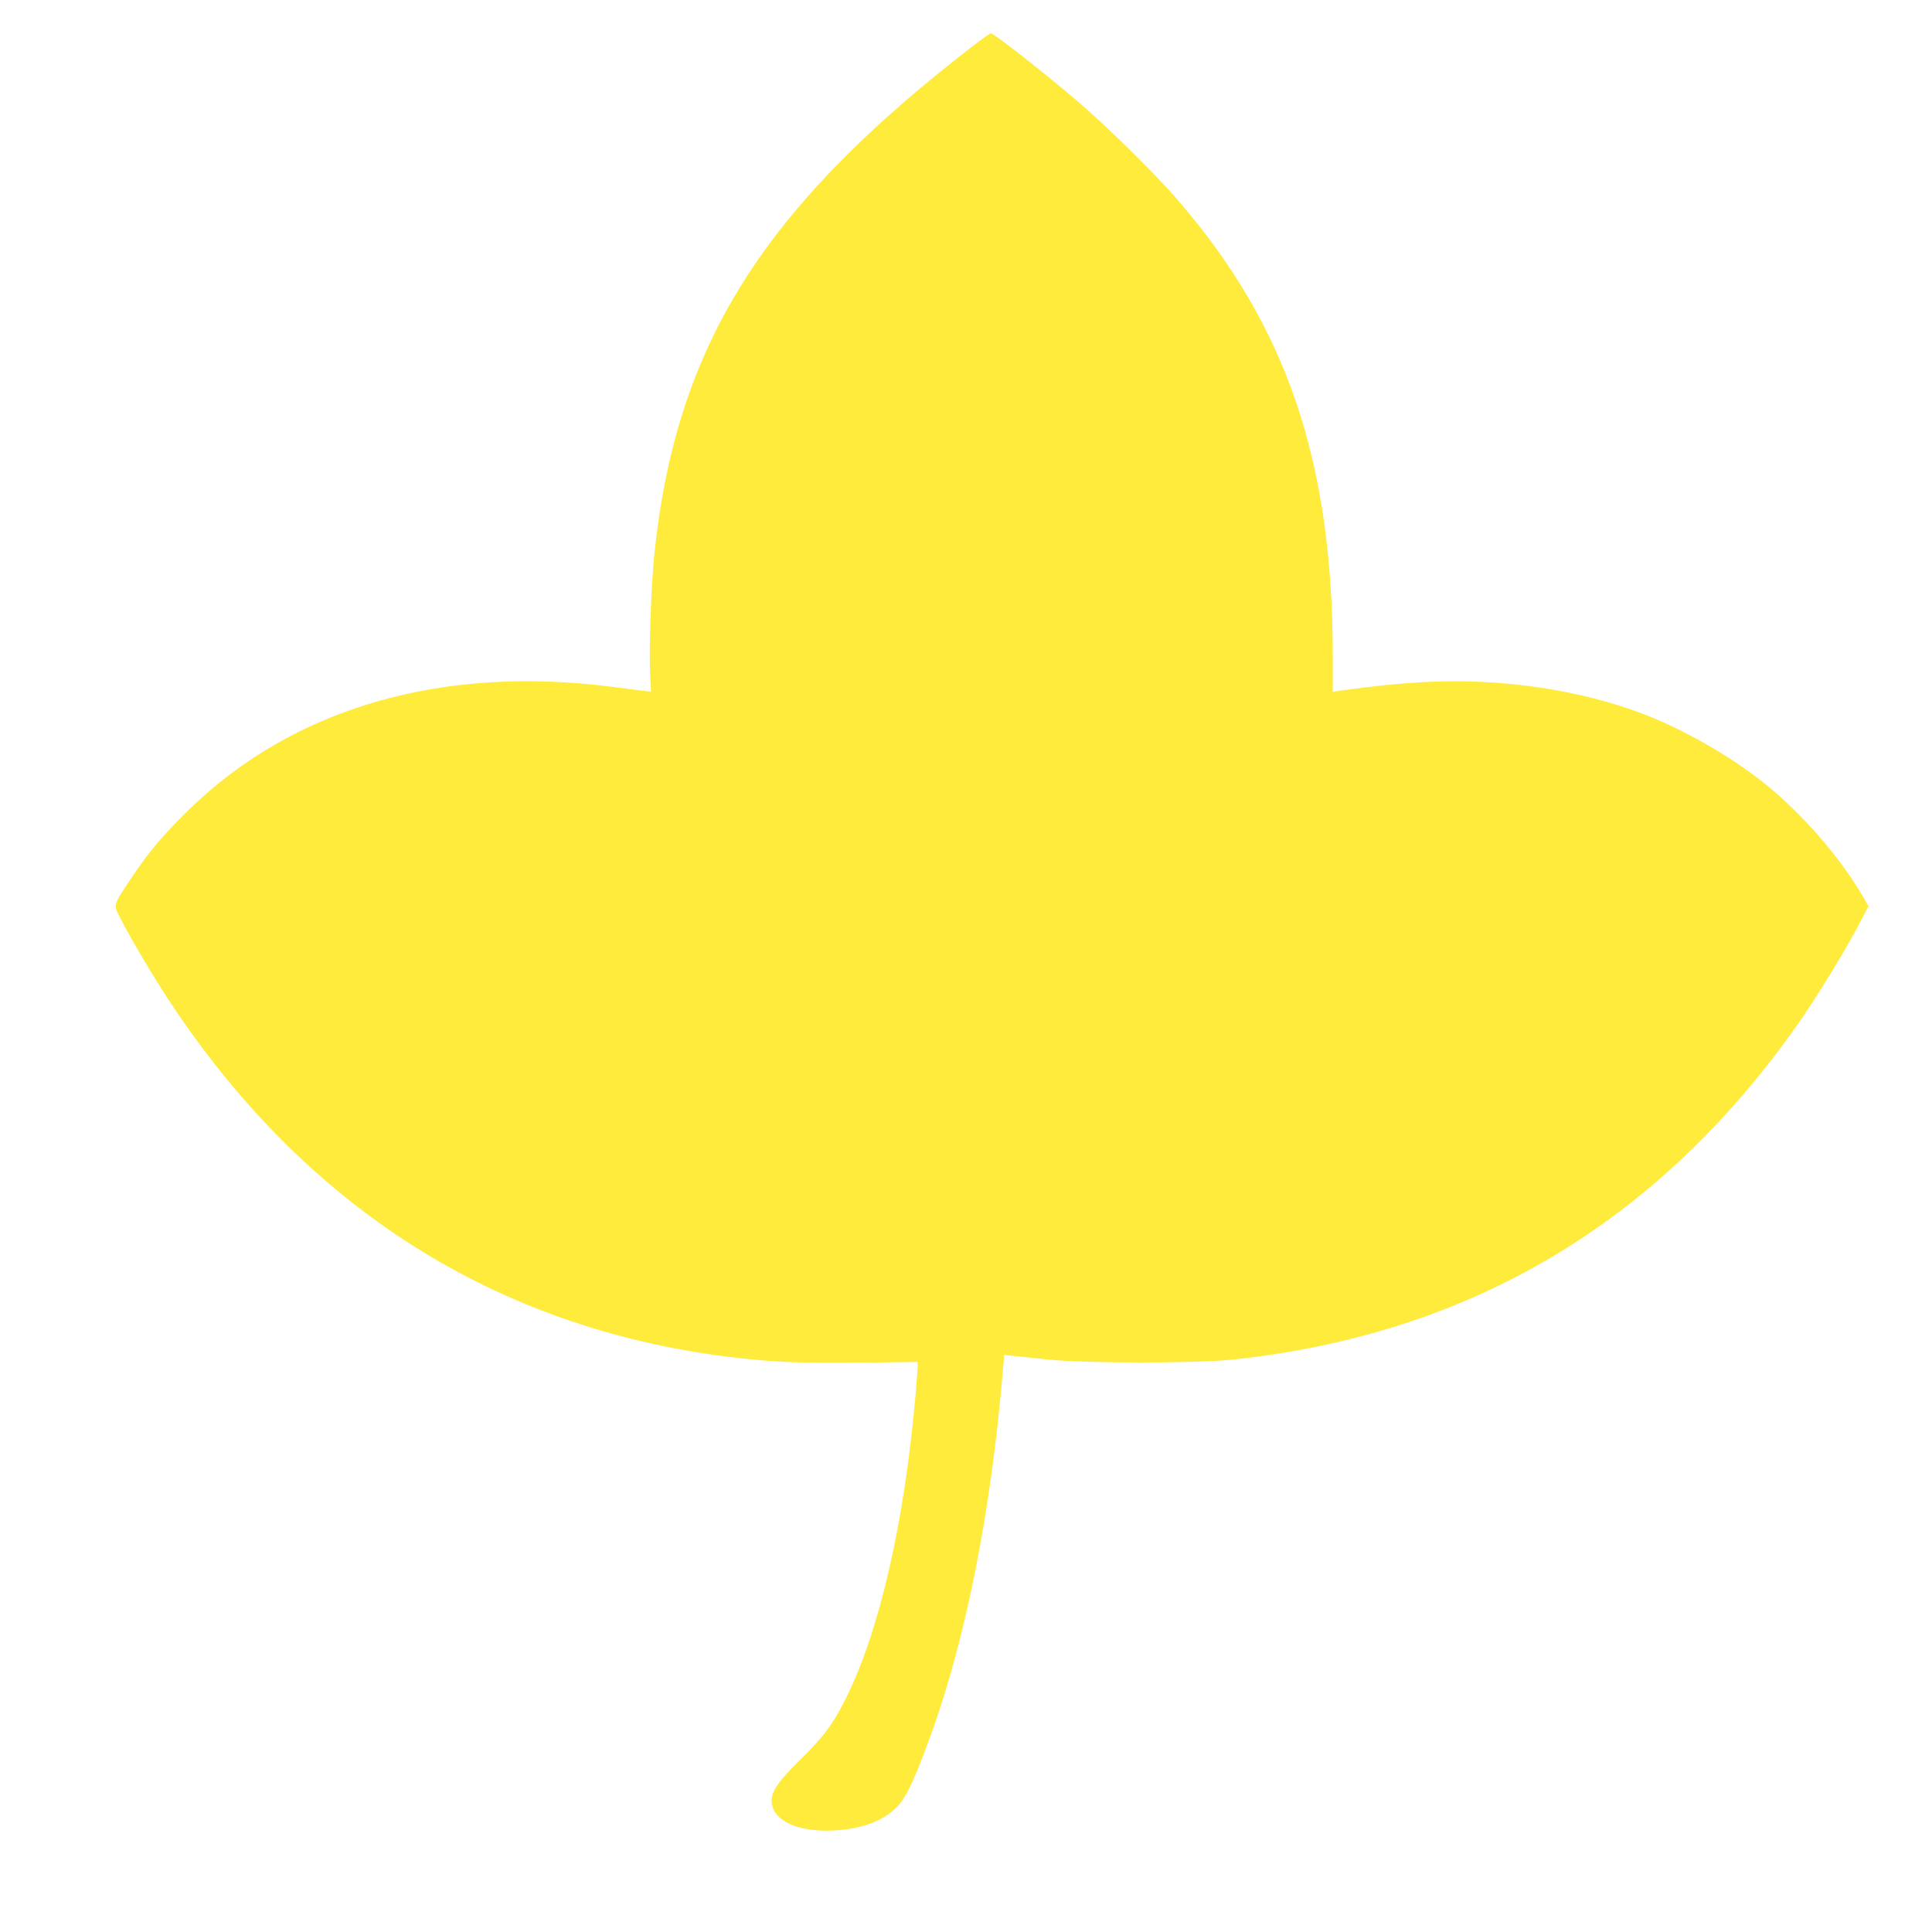
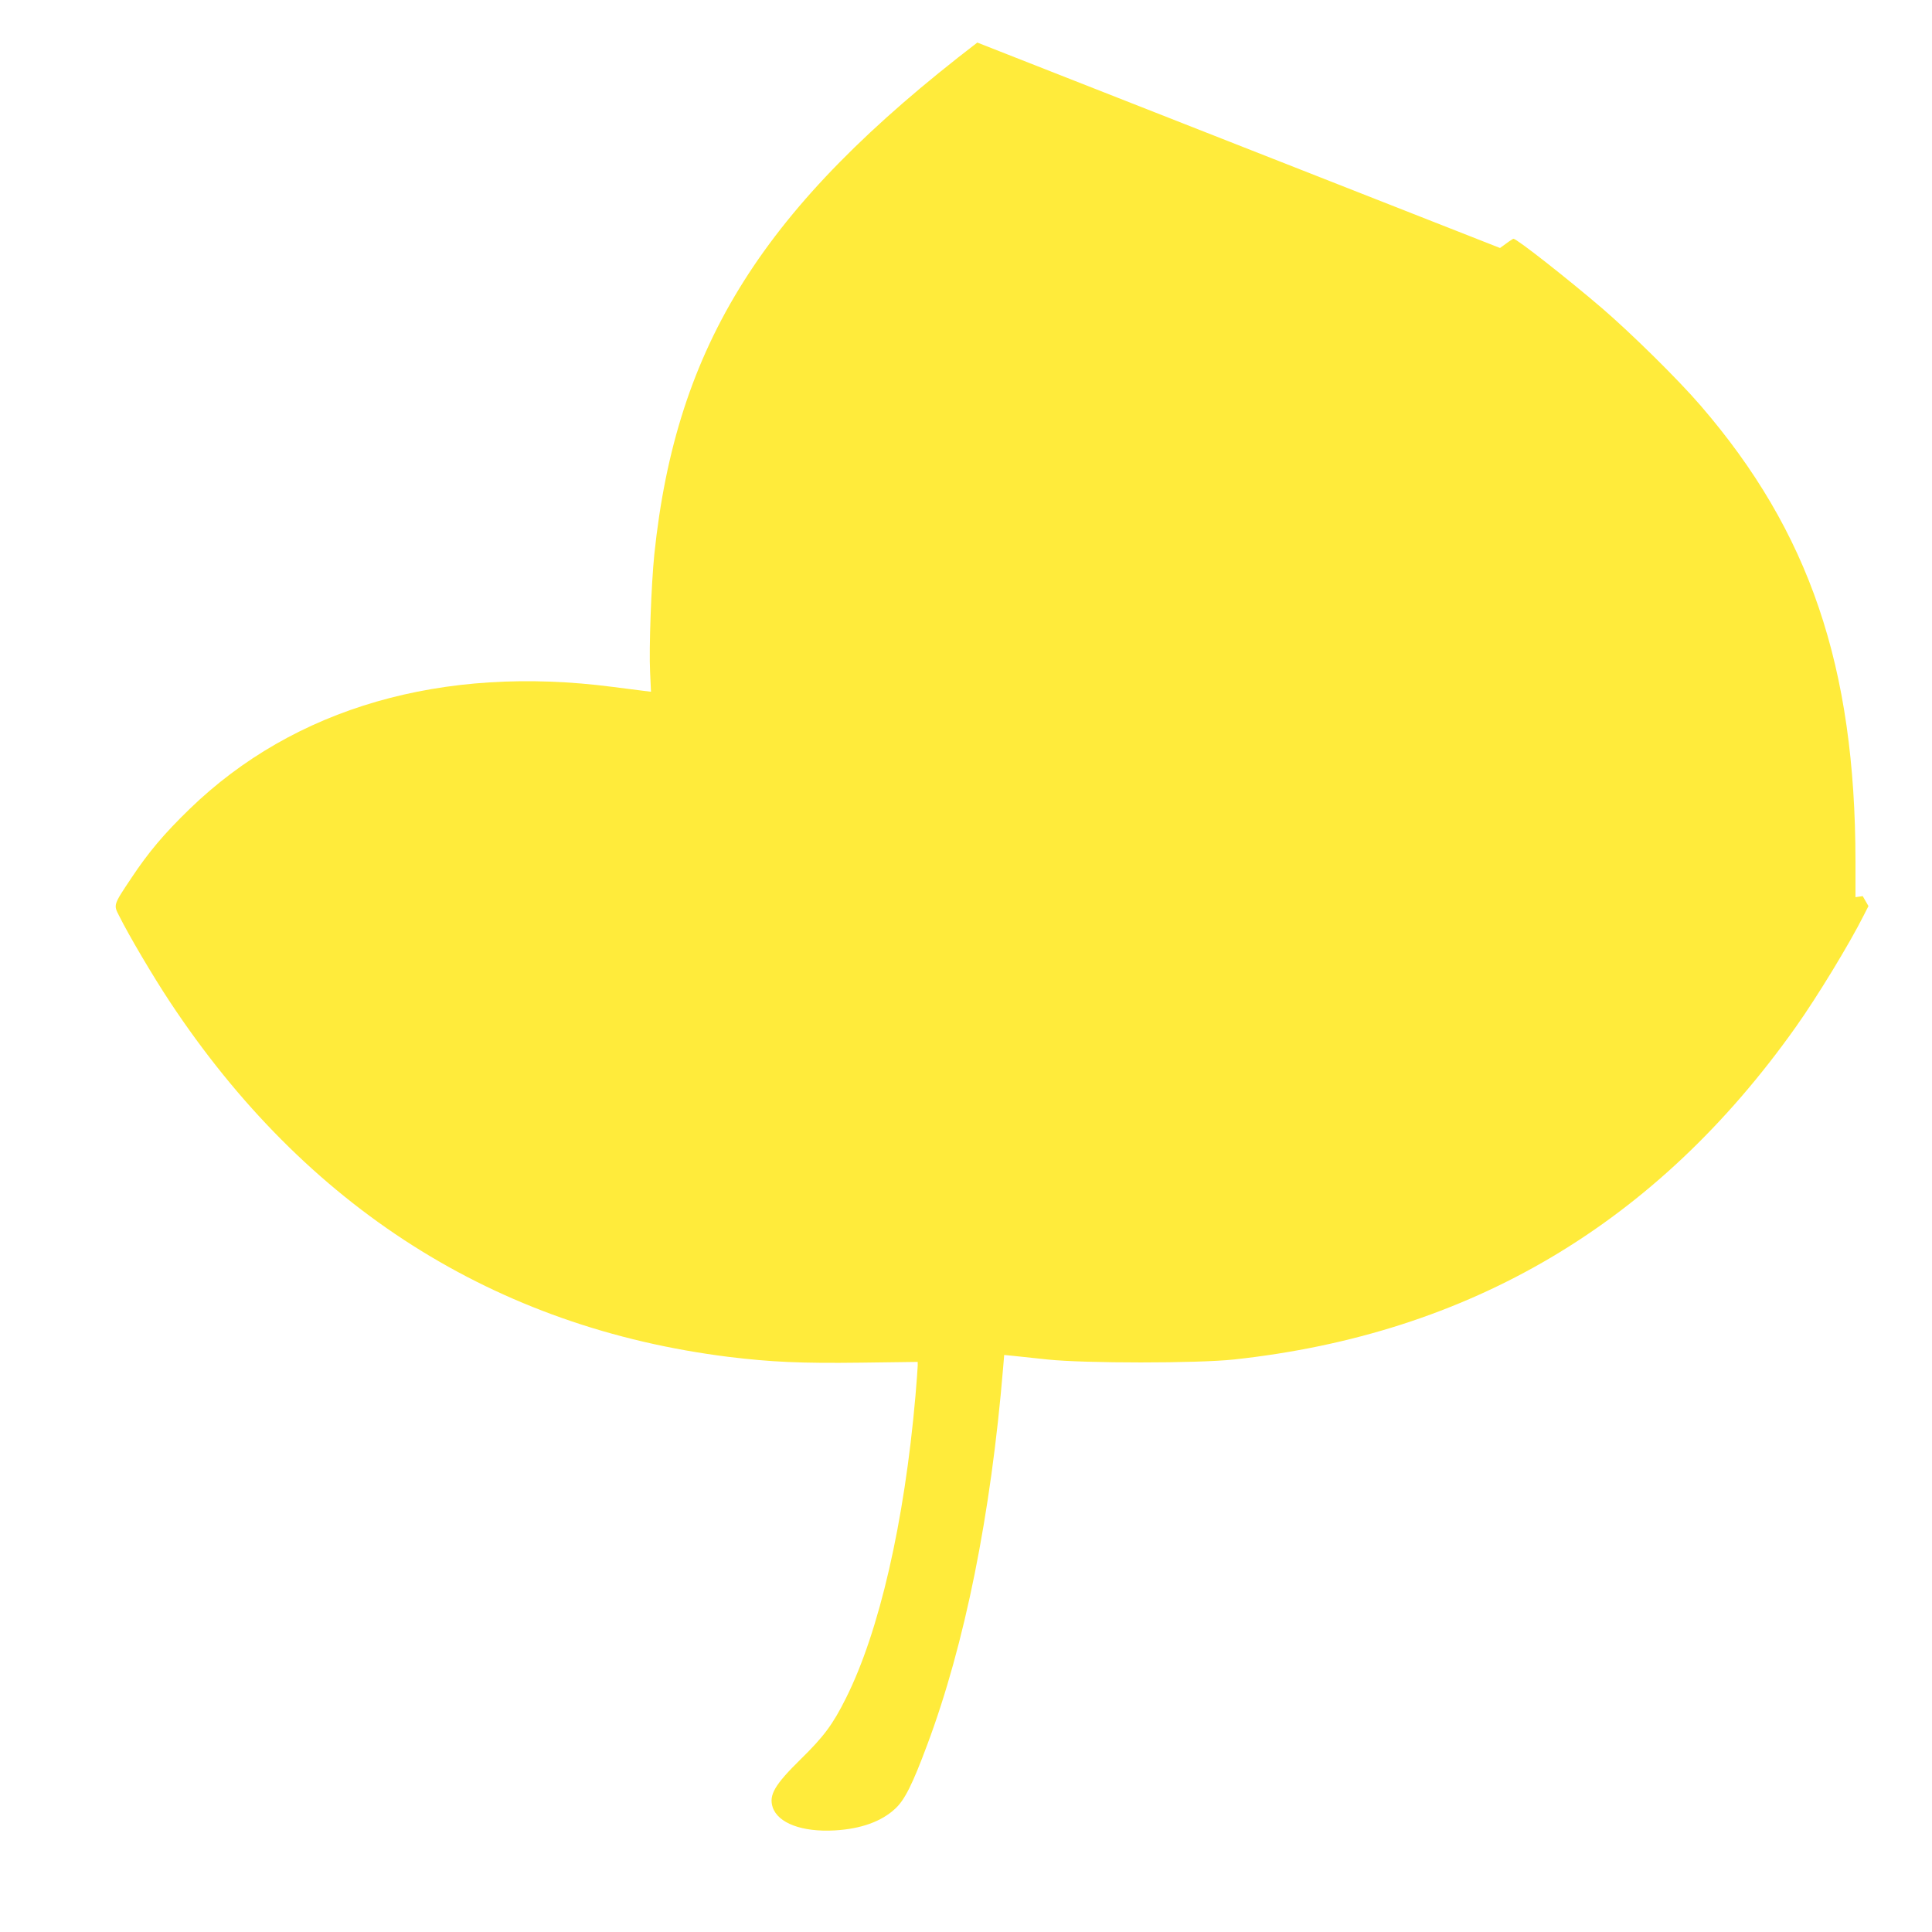
<svg xmlns="http://www.w3.org/2000/svg" version="1.0" width="1280pt" height="1280pt" viewBox="0 0 1280 1280" preserveAspectRatio="xMidYMid meet">
  <g transform="translate(0,1280) scale(0.1,-0.1)" fill="#ffeb3b" stroke="none">
-     <path d="M6475 12518 c-1419 -1088 -1995 -2000 -2140 -3391 -20 -198 -36 -619 -28 -780 l6 -130 -49 6 c-27 3 -119 15 -204 26 -1128 147 -2111 -137 -2804 -809 -171 -166 -272 -286 -385 -456 -121 -181 -120 -178 -81 -253 64 -129 226 -403 334 -566 901 -1364 2157 -2162 3706 -2355 282 -34 475 -43 873 -38 l377 5 0 -26 c0 -14 -7 -105 -15 -201 -73 -834 -239 -1559 -460 -2000 -87 -175 -147 -255 -300 -405 -172 -169 -212 -237 -186 -318 35 -106 195 -166 411 -154 174 10 310 59 401 144 63 58 114 160 212 423 249 664 422 1525 503 2499 l7 84 61 -6 c34 -4 135 -14 226 -24 244 -26 994 -26 1235 0 1563 169 2798 899 3722 2202 142 200 355 550 451 741 l31 61 -38 66 c-154 262 -402 547 -651 747 -222 177 -527 353 -788 454 -430 167 -962 245 -1469 217 -178 -10 -331 -26 -555 -57 l-48 -7 0 239 c-1 1289 -305 2183 -1027 3019 -148 172 -459 478 -652 644 -229 196 -567 462 -587 460 -5 0 -45 -28 -89 -61z" />
+     <path d="M6475 12518 c-1419 -1088 -1995 -2000 -2140 -3391 -20 -198 -36 -619 -28 -780 l6 -130 -49 6 c-27 3 -119 15 -204 26 -1128 147 -2111 -137 -2804 -809 -171 -166 -272 -286 -385 -456 -121 -181 -120 -178 -81 -253 64 -129 226 -403 334 -566 901 -1364 2157 -2162 3706 -2355 282 -34 475 -43 873 -38 l377 5 0 -26 c0 -14 -7 -105 -15 -201 -73 -834 -239 -1559 -460 -2000 -87 -175 -147 -255 -300 -405 -172 -169 -212 -237 -186 -318 35 -106 195 -166 411 -154 174 10 310 59 401 144 63 58 114 160 212 423 249 664 422 1525 503 2499 l7 84 61 -6 c34 -4 135 -14 226 -24 244 -26 994 -26 1235 0 1563 169 2798 899 3722 2202 142 200 355 550 451 741 l31 61 -38 66 l-48 -7 0 239 c-1 1289 -305 2183 -1027 3019 -148 172 -459 478 -652 644 -229 196 -567 462 -587 460 -5 0 -45 -28 -89 -61z" />
  </g>
</svg>